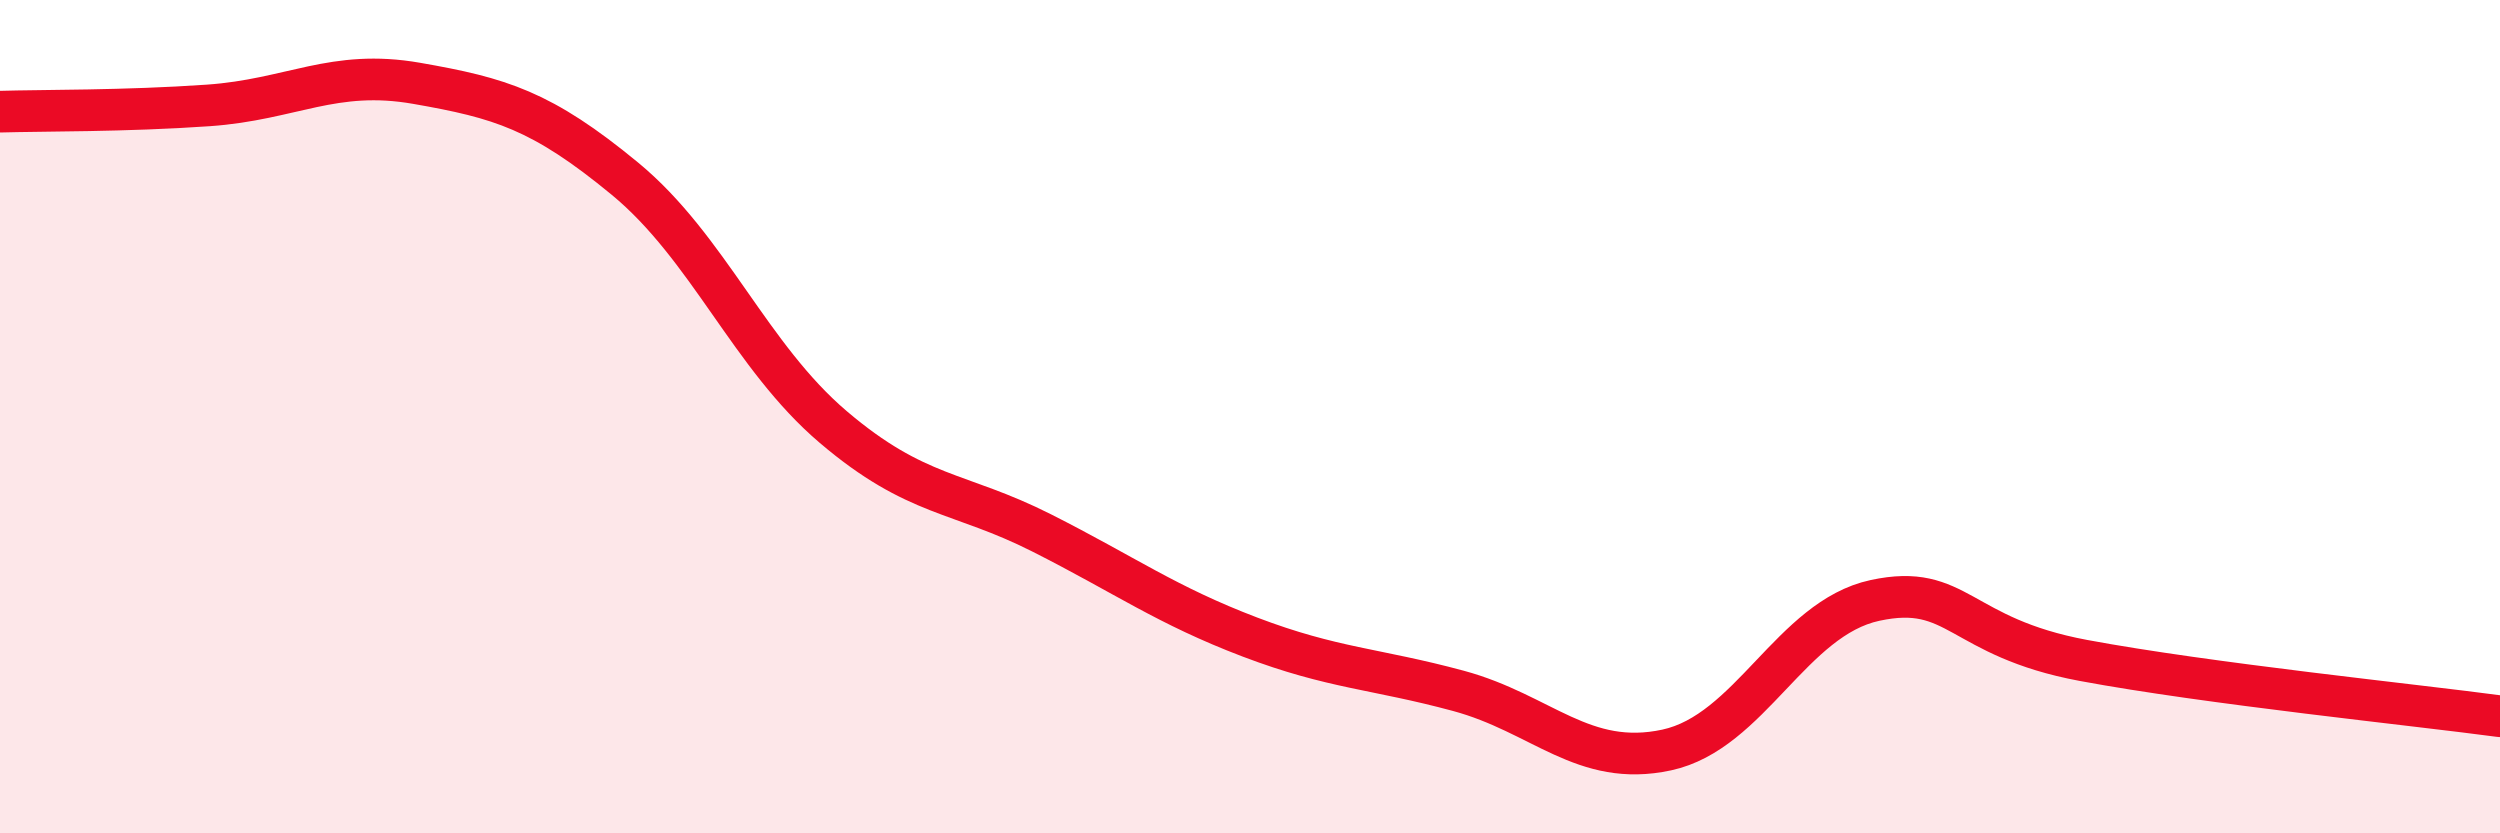
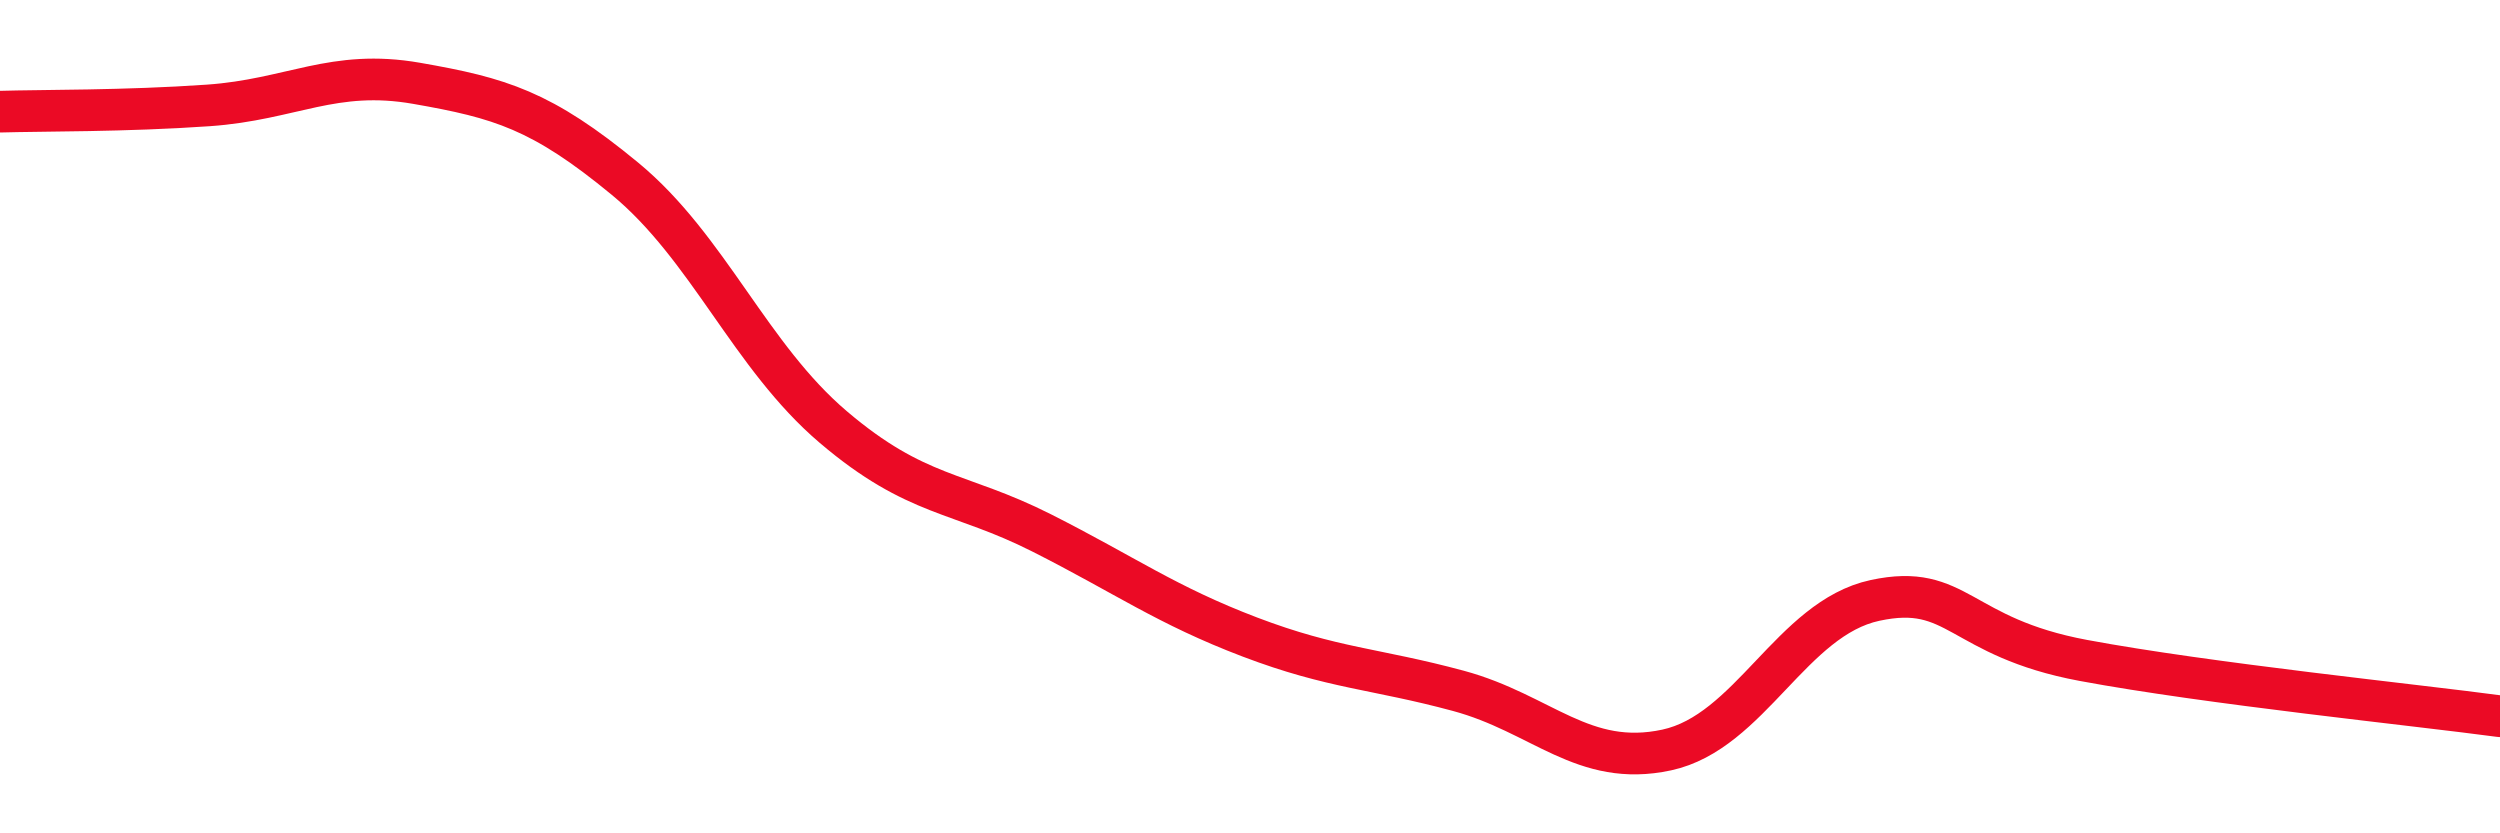
<svg xmlns="http://www.w3.org/2000/svg" width="60" height="20" viewBox="0 0 60 20">
-   <path d="M 0,2.68 C 1,2.65 3,2.67 5,2.53 C 7,2.39 8,1.65 10,2 C 12,2.35 13,2.64 15,4.29 C 17,5.94 18,8.55 20,10.25 C 22,11.95 23,11.78 25,12.79 C 27,13.8 28,14.53 30,15.29 C 32,16.05 33,16.04 35,16.58 C 37,17.12 38,18.43 40,18 C 42,17.57 43,14.84 45,14.41 C 47,13.98 47,15.29 50,15.85 C 53,16.41 58,16.92 60,17.19L60 20L0 20Z" fill="#EB0A25" opacity="0.1" stroke-linecap="round" stroke-linejoin="round" />
  <path d="M 0,2.68 C 1,2.65 3,2.67 5,2.53 C 7,2.39 8,1.65 10,2 C 12,2.35 13,2.64 15,4.29 C 17,5.94 18,8.55 20,10.25 C 22,11.95 23,11.78 25,12.79 C 27,13.8 28,14.53 30,15.29 C 32,16.05 33,16.04 35,16.58 C 37,17.12 38,18.43 40,18 C 42,17.57 43,14.84 45,14.41 C 47,13.98 47,15.29 50,15.85 C 53,16.41 58,16.92 60,17.19" stroke="#EB0A25" stroke-width="1" fill="none" stroke-linecap="round" stroke-linejoin="round" />
</svg>